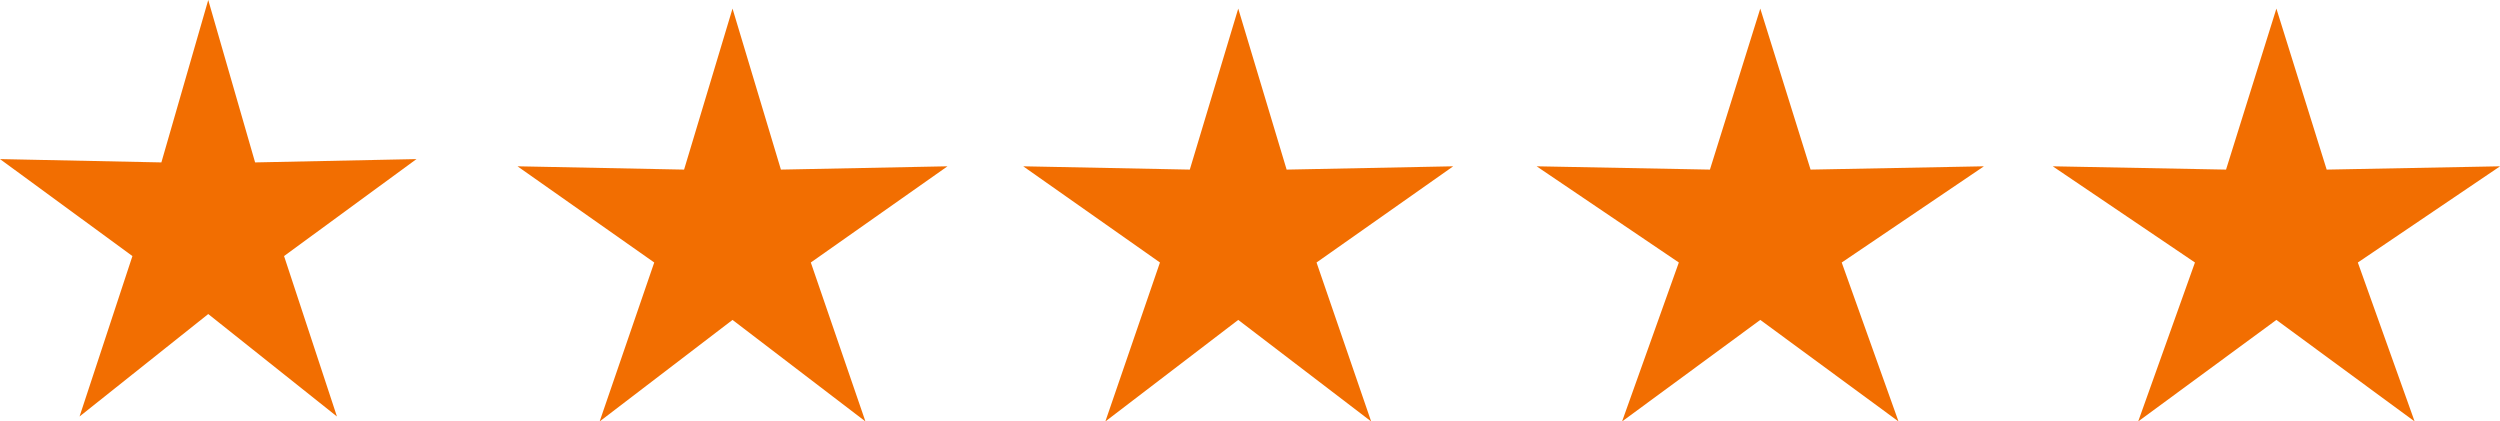
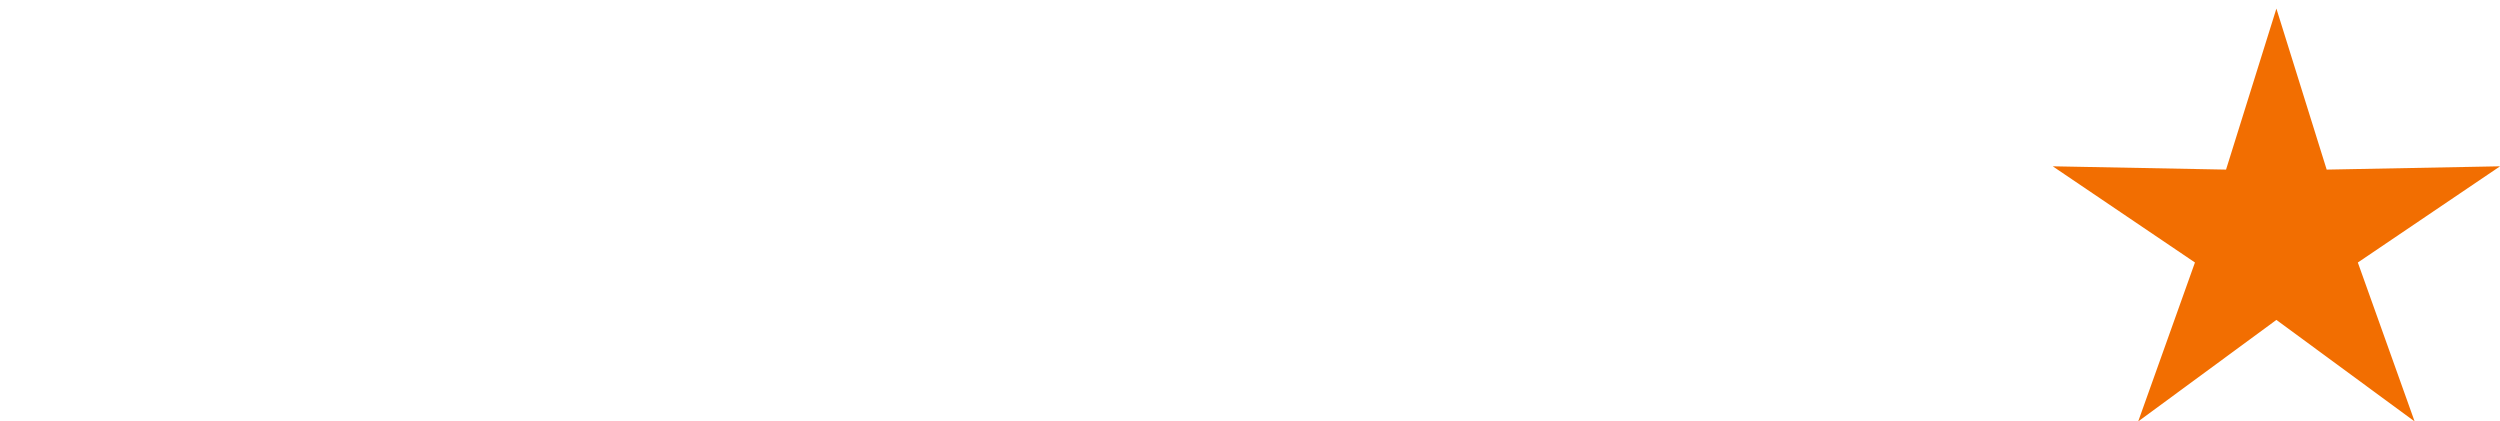
<svg xmlns="http://www.w3.org/2000/svg" width="162.071" height="27.323" viewBox="0 0 162.071 27.323">
  <g id="test-stars" transform="translate(-860 -2440.493)">
-     <path id="Polygon_3" data-name="Polygon 3" d="M13.5,0l3.038,10.529L27,10.313,18.415,16.6,21.843,27,13.5,20.359,5.157,27,8.585,16.6,0,10.313l10.462.216Z" transform="translate(860 2440.493)" fill="#f26e01" />
-     <path id="Polygon_4" data-name="Polygon 4" d="M13.94,0l3.137,10.438,10.8-.214L19.016,16.46l3.541,10.305L13.94,20.182,5.325,26.766,8.865,16.46,0,10.224l10.8.214Z" transform="translate(893.548 2441.05)" fill="#f26e01" />
-     <path id="Polygon_5" data-name="Polygon 5" d="M13.94,0l3.137,10.438,10.8-.214L19.016,16.46l3.541,10.305L13.94,20.182,5.325,26.766,8.865,16.46,0,10.224l10.8.214Z" transform="translate(926.333 2441.05)" fill="#f26e01" />
-     <path id="Polygon_6" data-name="Polygon 6" d="M14.5,0,17.76,10.438,29,10.224l-9.22,6.237,3.682,10.305L14.5,20.182l-8.96,6.583L9.22,16.46,0,10.224l11.236.214Z" transform="translate(959.616 2441.05)" fill="#f26e01" />
    <path id="Polygon_7" data-name="Polygon 7" d="M14.5,0,17.76,10.438,29,10.224l-9.22,6.237,3.682,10.305L14.5,20.182l-8.96,6.583L9.22,16.46,0,10.224l11.236.214Z" transform="translate(993.075 2441.05)" fill="#f26e01" />
  </g>
</svg>